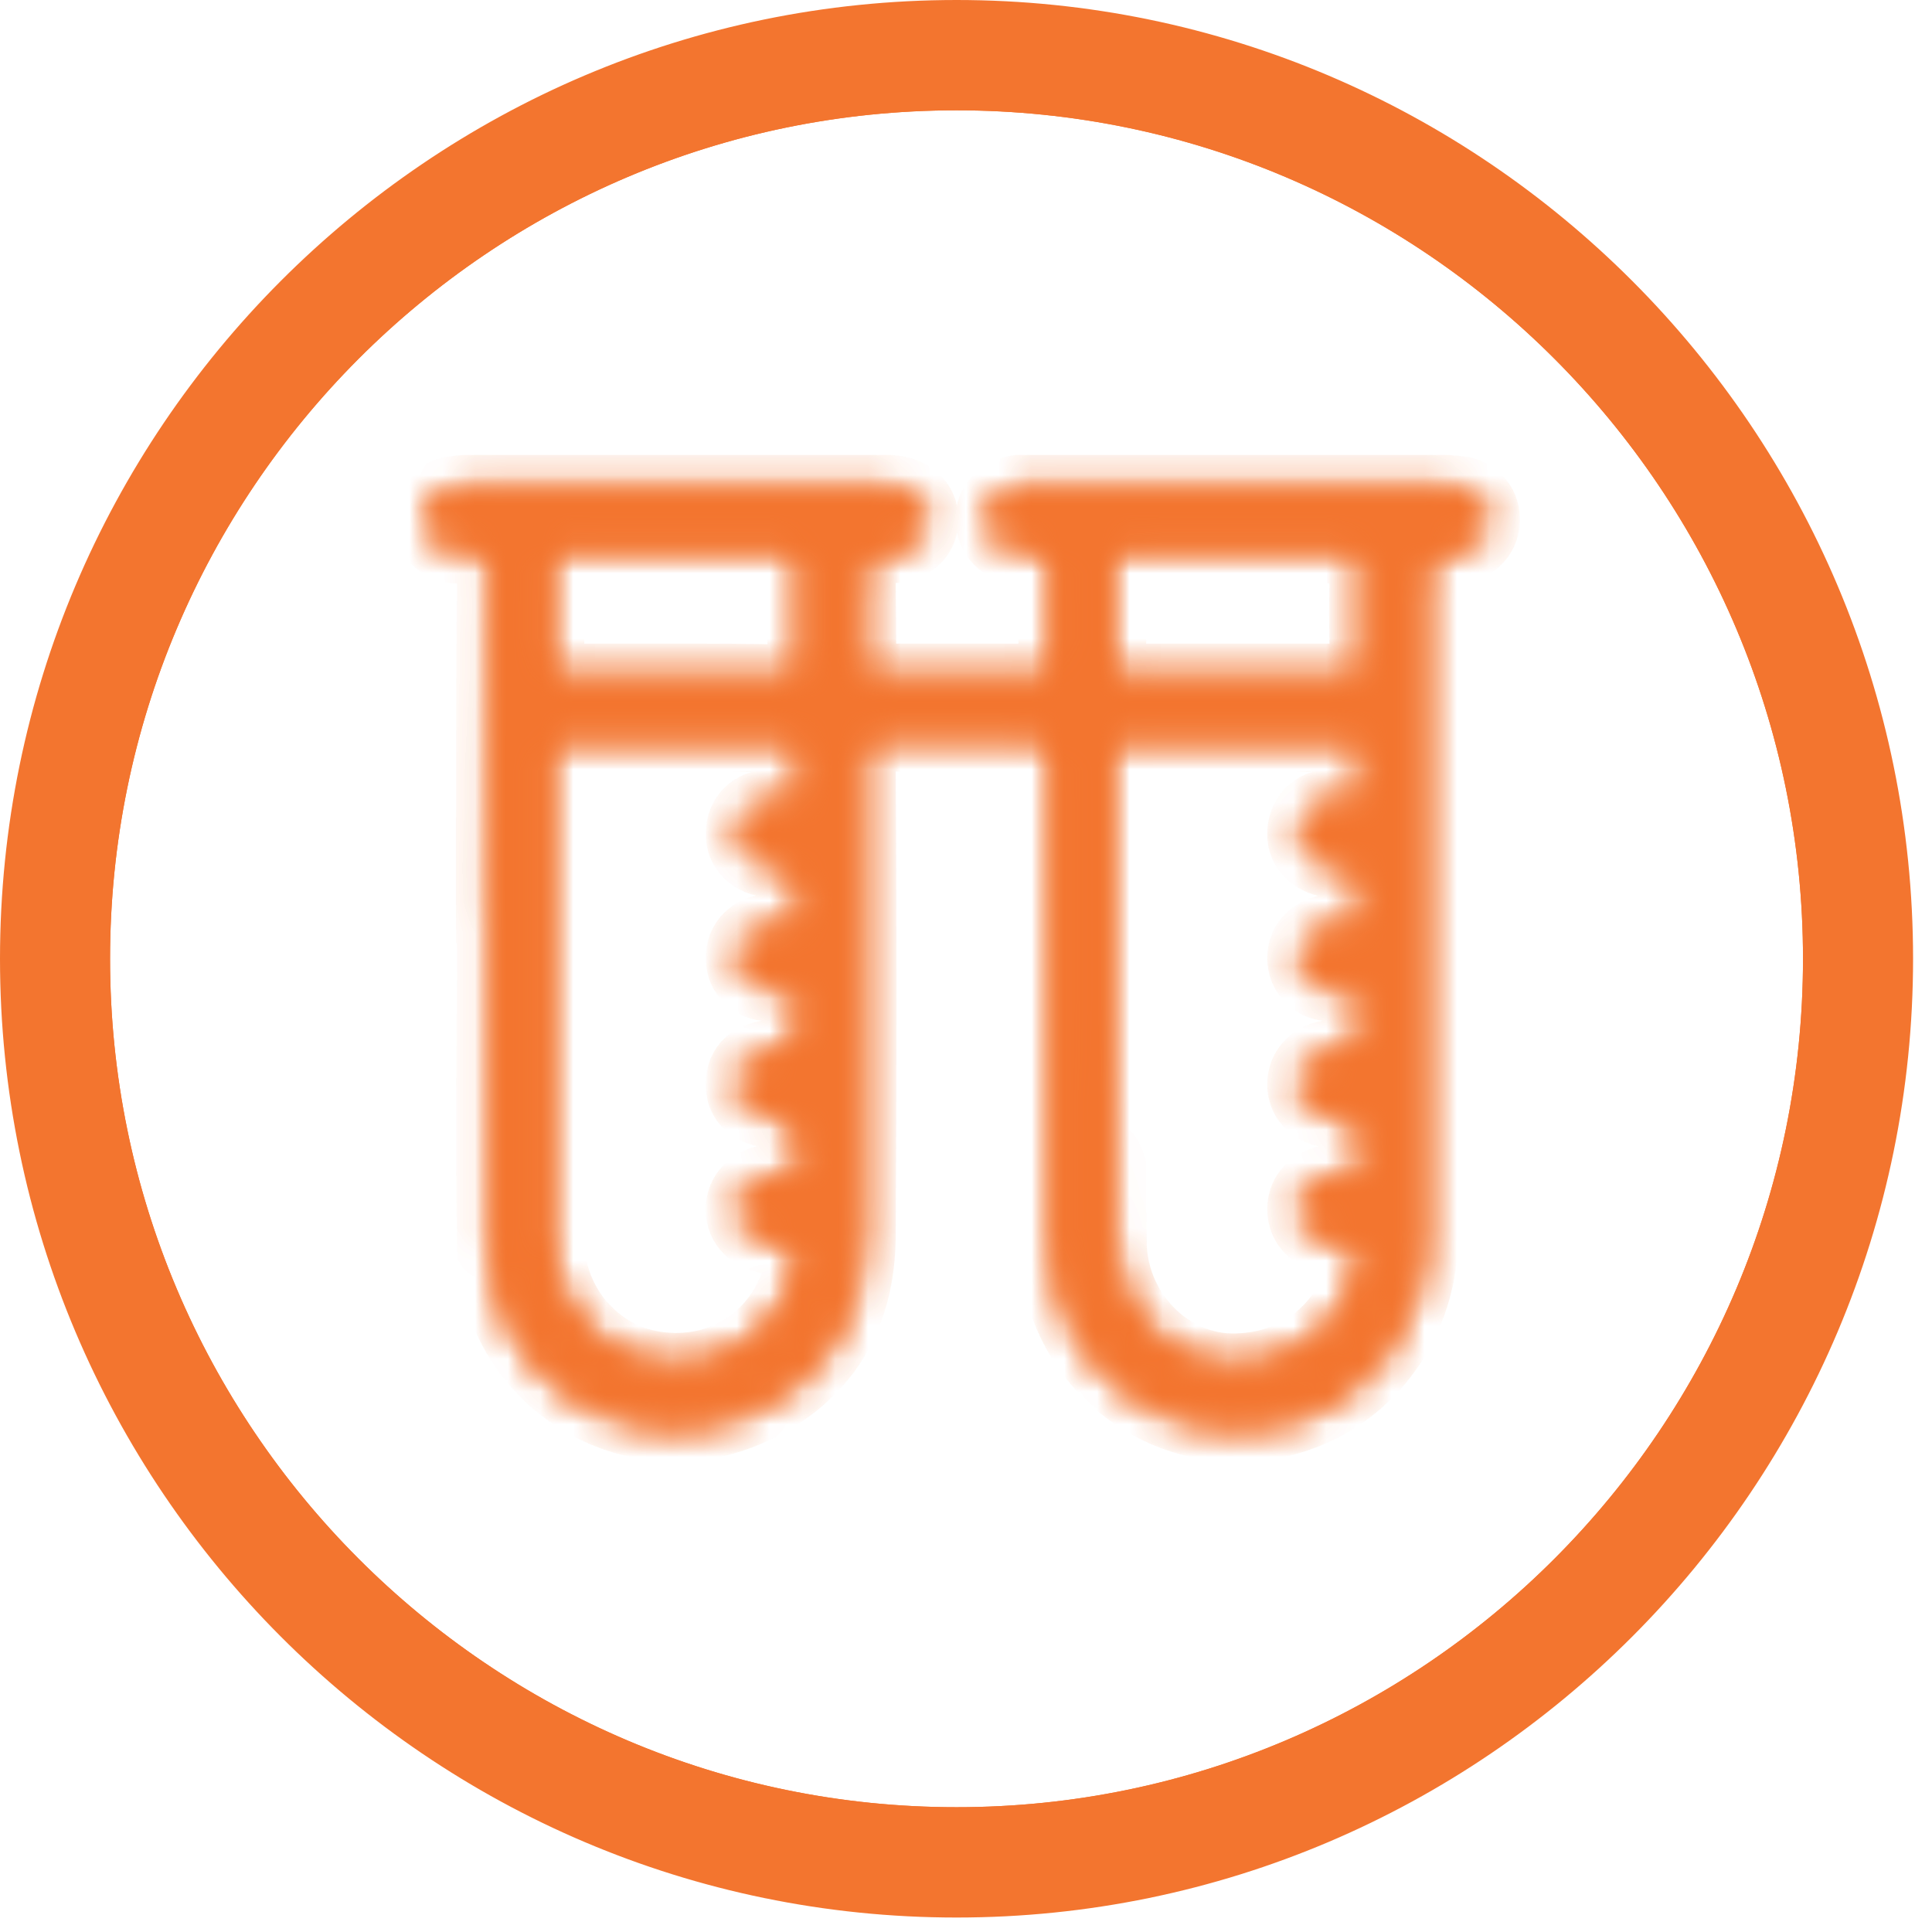
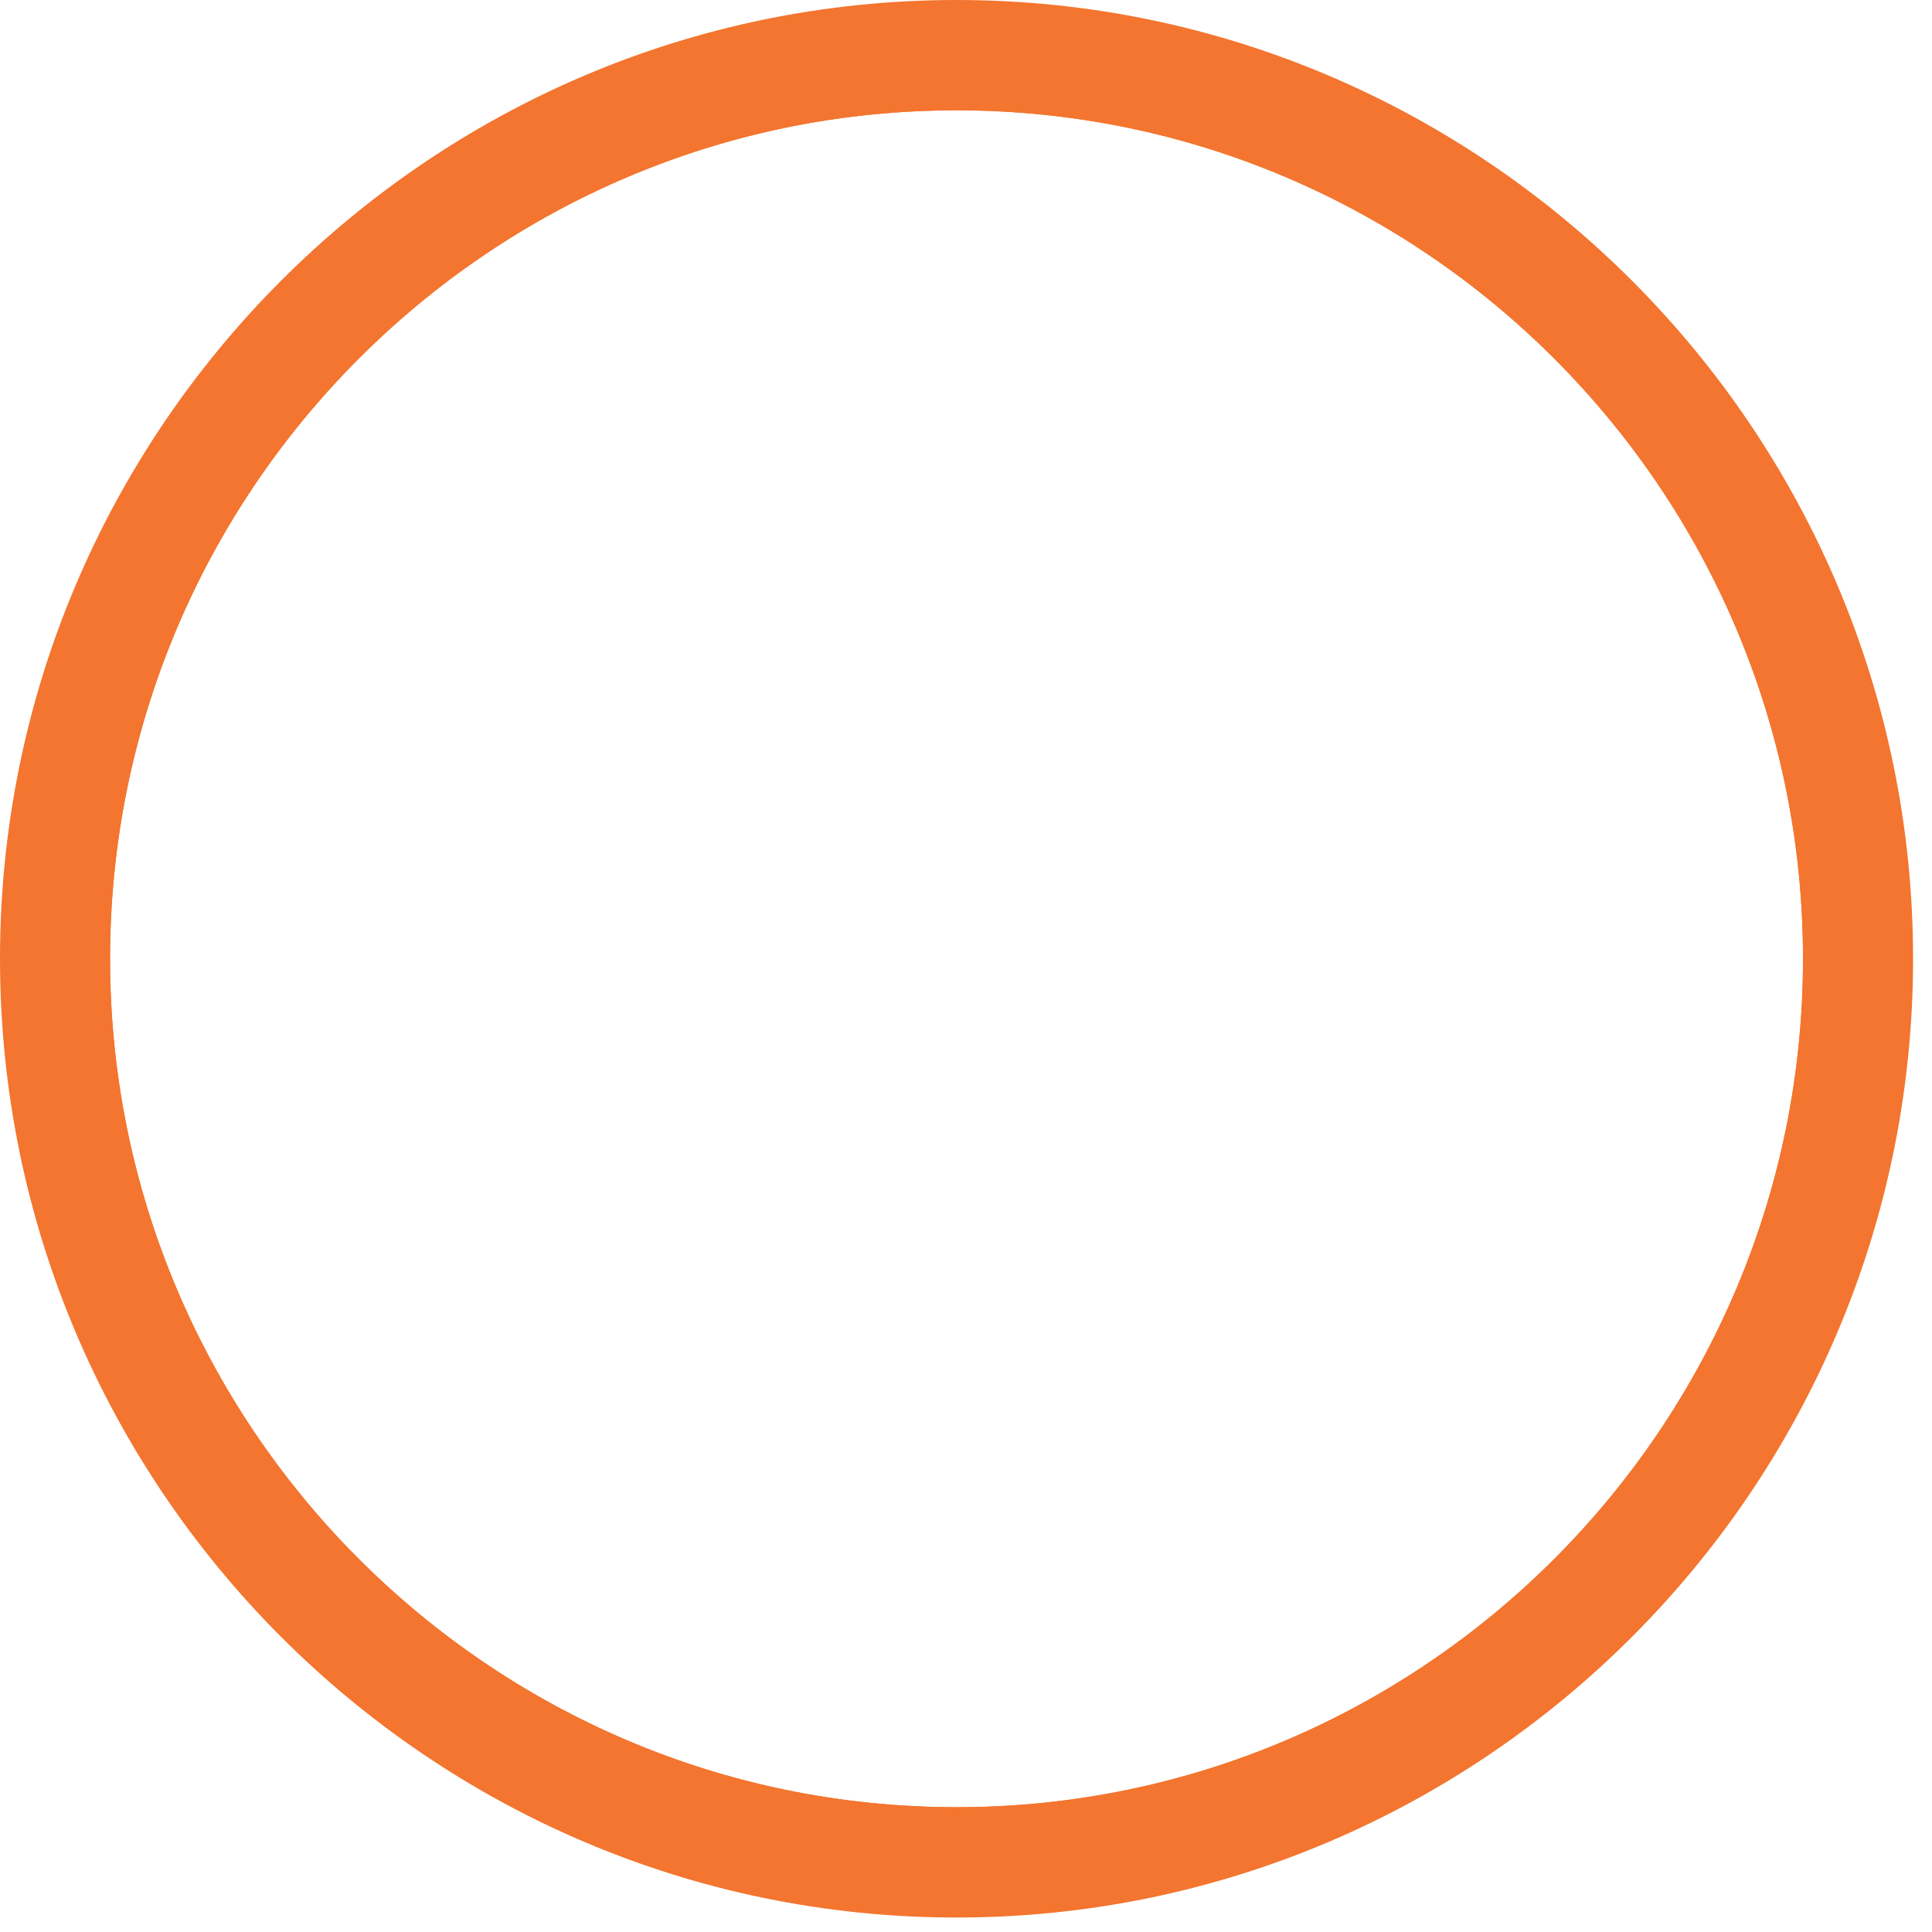
<svg xmlns="http://www.w3.org/2000/svg" width="59" height="59" viewBox="0 0 59 59" fill="none">
  <mask id="path-1-inside-1_7103_975" fill="white">
-     <path d="M44.539 14.926C44.539 14.926 44.237 14.892 44.102 14.892H31.093C30.556 14.96 30.152 15.364 30.186 15.869C30.186 16.375 30.556 16.813 31.127 16.813H31.799C32.001 16.813 32.102 16.88 32.102 17.116V20.35C32.102 20.62 32.001 20.654 31.766 20.654H26.724C26.421 20.687 26.354 20.586 26.354 20.317C26.387 19.407 26.354 18.497 26.354 17.621C26.354 17.082 26.623 16.813 27.16 16.813C27.799 16.813 28.27 16.442 28.27 15.869C28.27 15.296 27.833 14.926 27.16 14.892H14.32C14.32 14.892 14.051 14.892 13.916 14.926C13.379 14.96 13.042 15.33 13.009 15.836C13.009 16.341 13.379 16.779 13.883 16.813C14.085 16.813 14.32 16.846 14.521 16.813C14.858 16.779 14.958 16.914 14.958 17.251C14.925 20.788 14.925 24.293 14.925 27.797H14.958C14.958 31.2 14.891 34.636 14.958 38.005C14.992 42.15 19.295 44.845 23.026 43.093C25.244 42.048 26.354 40.195 26.354 37.702C26.387 32.85 26.387 27.999 26.354 23.113C26.354 22.608 26.488 22.541 26.925 22.541C28.438 22.608 29.984 22.608 31.497 22.541C31.967 22.541 32.102 22.642 32.102 23.147C32.102 28.032 32.068 32.952 32.102 37.837C32.102 41.779 35.766 44.508 39.463 43.396C41.884 42.655 43.531 40.398 43.531 37.702V17.655C43.531 17.093 43.8 16.813 44.337 16.813H44.606C45.077 16.745 45.447 16.307 45.413 15.836C45.413 15.364 45.043 14.96 44.539 14.926ZM16.841 17.15C16.807 16.88 16.875 16.813 17.177 16.813H24.102C24.337 16.813 24.471 16.88 24.438 17.183V20.283C24.438 20.586 24.37 20.687 24.068 20.687C22.925 20.654 21.782 20.654 20.639 20.654H17.177C16.908 20.687 16.807 20.62 16.841 20.283V17.15ZM23.497 30.189C23.799 30.189 24.202 30.088 24.37 30.29C24.539 30.526 24.438 30.93 24.438 31.267C24.438 31.828 24.158 32.12 23.597 32.143C22.959 32.177 22.555 32.514 22.555 33.086C22.522 33.659 22.959 34.03 23.597 34.063C24.158 34.063 24.438 34.355 24.438 34.939C24.438 35.243 24.539 35.647 24.404 35.883C24.236 36.119 23.799 35.883 23.497 35.95C22.959 36.017 22.522 36.422 22.555 36.961C22.555 37.466 22.959 37.837 23.497 37.904H23.799C24.292 37.904 24.483 38.151 24.37 38.646C23.933 40.633 22.219 41.914 20.169 41.678C18.286 41.476 16.841 39.825 16.841 37.871V23.012C16.807 22.608 16.942 22.541 17.278 22.574H24.034C24.404 22.541 24.471 22.675 24.438 23.012V23.989C24.505 24.36 24.404 24.562 24.001 24.495C23.833 24.461 23.698 24.461 23.53 24.495C22.959 24.495 22.555 24.899 22.555 25.438C22.522 25.977 22.959 26.381 23.564 26.415H23.597C24.158 26.415 24.438 26.718 24.438 27.325C24.438 27.628 24.539 28.032 24.404 28.235C24.236 28.437 23.833 28.302 23.53 28.302C22.959 28.302 22.522 28.74 22.555 29.279C22.555 29.784 22.959 30.189 23.497 30.189ZM33.984 17.15C33.984 16.88 34.051 16.813 34.32 16.813H41.279C41.514 16.813 41.615 16.88 41.615 17.116C41.581 18.194 41.581 19.239 41.615 20.317C41.615 20.586 41.547 20.687 41.279 20.654H34.354C34.051 20.687 33.984 20.586 33.984 20.283C34.018 19.239 34.018 18.194 33.984 17.15ZM40.707 32.143C40.102 32.177 39.699 32.581 39.699 33.12C39.699 33.659 40.136 34.03 40.707 34.063C41.581 34.097 41.615 34.097 41.581 35.007C41.581 35.31 41.716 35.681 41.547 35.916C41.38 36.119 40.976 35.95 40.674 35.95C40.102 36.017 39.699 36.388 39.699 36.927C39.699 37.466 40.102 37.837 40.674 37.904H41.043C41.469 37.904 41.637 38.118 41.547 38.544C41.178 40.532 39.463 41.846 37.379 41.712C35.497 41.543 34.018 39.858 34.018 37.904C33.984 35.445 33.984 32.952 33.984 30.458C33.984 27.965 34.018 25.472 33.984 22.979C33.984 22.642 34.018 22.541 34.388 22.574H41.211C41.514 22.574 41.648 22.608 41.615 22.945C41.581 23.349 41.581 23.753 41.615 24.191C41.615 24.394 41.547 24.495 41.346 24.495C41.077 24.461 40.842 24.461 40.64 24.495C40.069 24.495 39.699 24.933 39.699 25.472C39.699 25.977 40.069 26.314 40.606 26.415H40.875C41.346 26.415 41.581 26.662 41.581 27.156V27.257C41.581 27.561 41.716 27.999 41.581 28.201C41.38 28.47 40.943 28.302 40.64 28.302C40.102 28.369 39.699 28.74 39.699 29.245C39.699 29.784 40.102 30.189 40.64 30.189C40.943 30.189 41.346 30.088 41.547 30.29C41.749 30.526 41.581 30.93 41.581 31.233C41.615 32.109 41.581 32.109 40.707 32.143Z" />
-   </mask>
-   <path d="M44.539 14.926C44.539 14.926 44.237 14.892 44.102 14.892H31.093C30.556 14.96 30.152 15.364 30.186 15.869C30.186 16.375 30.556 16.813 31.127 16.813H31.799C32.001 16.813 32.102 16.88 32.102 17.116V20.35C32.102 20.62 32.001 20.654 31.766 20.654H26.724C26.421 20.687 26.354 20.586 26.354 20.317C26.387 19.407 26.354 18.497 26.354 17.621C26.354 17.082 26.623 16.813 27.16 16.813C27.799 16.813 28.27 16.442 28.27 15.869C28.27 15.296 27.833 14.926 27.16 14.892H14.32C14.32 14.892 14.051 14.892 13.916 14.926C13.379 14.96 13.042 15.33 13.009 15.836C13.009 16.341 13.379 16.779 13.883 16.813C14.085 16.813 14.32 16.846 14.521 16.813C14.858 16.779 14.958 16.914 14.958 17.251C14.925 20.788 14.925 24.293 14.925 27.797H14.958C14.958 31.2 14.891 34.636 14.958 38.005C14.992 42.15 19.295 44.845 23.026 43.093C25.244 42.048 26.354 40.195 26.354 37.702C26.387 32.85 26.387 27.999 26.354 23.113C26.354 22.608 26.488 22.541 26.925 22.541C28.438 22.608 29.984 22.608 31.497 22.541C31.967 22.541 32.102 22.642 32.102 23.147C32.102 28.032 32.068 32.952 32.102 37.837C32.102 41.779 35.766 44.508 39.463 43.396C41.884 42.655 43.531 40.398 43.531 37.702V17.655C43.531 17.093 43.8 16.813 44.337 16.813H44.606C45.077 16.745 45.447 16.307 45.413 15.836C45.413 15.364 45.043 14.96 44.539 14.926ZM16.841 17.15C16.807 16.88 16.875 16.813 17.177 16.813H24.102C24.337 16.813 24.471 16.88 24.438 17.183V20.283C24.438 20.586 24.37 20.687 24.068 20.687C22.925 20.654 21.782 20.654 20.639 20.654H17.177C16.908 20.687 16.807 20.62 16.841 20.283V17.15ZM23.497 30.189C23.799 30.189 24.202 30.088 24.37 30.29C24.539 30.526 24.438 30.93 24.438 31.267C24.438 31.828 24.158 32.12 23.597 32.143C22.959 32.177 22.555 32.514 22.555 33.086C22.522 33.659 22.959 34.03 23.597 34.063C24.158 34.063 24.438 34.355 24.438 34.939C24.438 35.243 24.539 35.647 24.404 35.883C24.236 36.119 23.799 35.883 23.497 35.95C22.959 36.017 22.522 36.422 22.555 36.961C22.555 37.466 22.959 37.837 23.497 37.904H23.799C24.292 37.904 24.483 38.151 24.37 38.646C23.933 40.633 22.219 41.914 20.169 41.678C18.286 41.476 16.841 39.825 16.841 37.871V23.012C16.807 22.608 16.942 22.541 17.278 22.574H24.034C24.404 22.541 24.471 22.675 24.438 23.012V23.989C24.505 24.36 24.404 24.562 24.001 24.495C23.833 24.461 23.698 24.461 23.53 24.495C22.959 24.495 22.555 24.899 22.555 25.438C22.522 25.977 22.959 26.381 23.564 26.415H23.597C24.158 26.415 24.438 26.718 24.438 27.325C24.438 27.628 24.539 28.032 24.404 28.235C24.236 28.437 23.833 28.302 23.53 28.302C22.959 28.302 22.522 28.74 22.555 29.279C22.555 29.784 22.959 30.189 23.497 30.189ZM33.984 17.15C33.984 16.88 34.051 16.813 34.32 16.813H41.279C41.514 16.813 41.615 16.88 41.615 17.116C41.581 18.194 41.581 19.239 41.615 20.317C41.615 20.586 41.547 20.687 41.279 20.654H34.354C34.051 20.687 33.984 20.586 33.984 20.283C34.018 19.239 34.018 18.194 33.984 17.15ZM40.707 32.143C40.102 32.177 39.699 32.581 39.699 33.12C39.699 33.659 40.136 34.03 40.707 34.063C41.581 34.097 41.615 34.097 41.581 35.007C41.581 35.31 41.716 35.681 41.547 35.916C41.38 36.119 40.976 35.95 40.674 35.95C40.102 36.017 39.699 36.388 39.699 36.927C39.699 37.466 40.102 37.837 40.674 37.904H41.043C41.469 37.904 41.637 38.118 41.547 38.544C41.178 40.532 39.463 41.846 37.379 41.712C35.497 41.543 34.018 39.858 34.018 37.904C33.984 35.445 33.984 32.952 33.984 30.458C33.984 27.965 34.018 25.472 33.984 22.979C33.984 22.642 34.018 22.541 34.388 22.574H41.211C41.514 22.574 41.648 22.608 41.615 22.945C41.581 23.349 41.581 23.753 41.615 24.191C41.615 24.394 41.547 24.495 41.346 24.495C41.077 24.461 40.842 24.461 40.64 24.495C40.069 24.495 39.699 24.933 39.699 25.472C39.699 25.977 40.069 26.314 40.606 26.415H40.875C41.346 26.415 41.581 26.662 41.581 27.156V27.257C41.581 27.561 41.716 27.999 41.581 28.201C41.38 28.47 40.943 28.302 40.64 28.302C40.102 28.369 39.699 28.74 39.699 29.245C39.699 29.784 40.102 30.189 40.64 30.189C40.943 30.189 41.346 30.088 41.547 30.29C41.749 30.526 41.581 30.93 41.581 31.233C41.615 32.109 41.581 32.109 40.707 32.143Z" fill="#F3752F" stroke="#F3752F" stroke-width="2" mask="url(#path-1-inside-1_7103_975)" />
+     </mask>
  <path d="M2.181 29.279C2.181 14.325 14.261 2.185 29.211 2.185C44.127 2.185 56.241 14.325 56.241 29.279C56.241 44.233 44.161 56.373 29.211 56.373C14.261 56.373 2.181 44.233 2.181 29.279ZM2.861 29.279C2.861 43.84 14.681 55.689 29.211 55.689C43.741 55.689 55.56 43.84 55.56 29.279C55.56 14.718 43.741 2.869 29.211 2.869C14.681 2.869 2.861 14.718 2.861 29.279Z" fill="#F3752F" stroke="#F3752F" />
  <path d="M0.5 29.279C0.5 13.415 13.387 0.5 29.211 0.5C45.035 0.5 57.922 13.415 57.922 29.279C57.922 45.143 45.035 58.058 29.211 58.058C13.387 58.058 0.5 45.143 0.5 29.279ZM2.861 29.279C2.861 43.84 14.681 55.689 29.211 55.689C43.741 55.689 55.561 43.84 55.561 29.279C55.561 14.718 43.741 2.869 29.211 2.869C14.681 2.869 2.861 14.718 2.861 29.279Z" fill="#F3752F" stroke="#F3752F" />
  <mask id="path-4-inside-2_7103_975" fill="white">
-     <path d="M44.539 14.926C44.539 14.926 44.237 14.892 44.102 14.892H31.093C30.556 14.96 30.152 15.364 30.186 15.869C30.186 16.375 30.556 16.813 31.127 16.813H31.799C32.001 16.813 32.102 16.88 32.102 17.116V20.35C32.102 20.62 32.001 20.654 31.766 20.654H26.724C26.421 20.687 26.354 20.586 26.354 20.317C26.387 19.407 26.354 18.497 26.354 17.621C26.354 17.082 26.623 16.813 27.16 16.813C27.799 16.813 28.27 16.442 28.27 15.869C28.27 15.296 27.833 14.926 27.16 14.892H14.32C14.32 14.892 14.051 14.892 13.916 14.926C13.379 14.96 13.042 15.33 13.009 15.836C13.009 16.341 13.379 16.779 13.883 16.813C14.085 16.813 14.32 16.846 14.521 16.813C14.858 16.779 14.958 16.914 14.958 17.251C14.925 20.788 14.925 24.293 14.925 27.797H14.958C14.958 31.2 14.891 34.636 14.958 38.005C14.992 42.15 19.295 44.845 23.026 43.093C25.244 42.048 26.354 40.195 26.354 37.702C26.387 32.85 26.387 27.999 26.354 23.113C26.354 22.608 26.488 22.541 26.925 22.541C28.438 22.608 29.984 22.608 31.497 22.541C31.967 22.541 32.102 22.642 32.102 23.147C32.102 28.032 32.068 32.952 32.102 37.837C32.102 41.779 35.766 44.508 39.463 43.396C41.884 42.655 43.531 40.398 43.531 37.702V17.655C43.531 17.093 43.8 16.813 44.337 16.813H44.606C45.077 16.745 45.447 16.307 45.413 15.836C45.413 15.364 45.043 14.96 44.539 14.926ZM16.841 17.15C16.807 16.88 16.875 16.813 17.177 16.813H24.102C24.337 16.813 24.471 16.88 24.438 17.183V20.283C24.438 20.586 24.37 20.687 24.068 20.687C22.925 20.654 21.782 20.654 20.639 20.654H17.177C16.908 20.687 16.807 20.62 16.841 20.283V17.15ZM23.497 30.189C23.799 30.189 24.202 30.088 24.37 30.29C24.539 30.526 24.438 30.93 24.438 31.267C24.438 31.828 24.158 32.12 23.597 32.143C22.959 32.177 22.555 32.514 22.555 33.086C22.522 33.659 22.959 34.03 23.597 34.063C24.158 34.063 24.438 34.355 24.438 34.939C24.438 35.243 24.539 35.647 24.404 35.883C24.236 36.119 23.799 35.883 23.497 35.95C22.959 36.017 22.522 36.422 22.555 36.961C22.555 37.466 22.959 37.837 23.497 37.904H23.799C24.292 37.904 24.483 38.151 24.37 38.646C23.933 40.633 22.219 41.914 20.169 41.678C18.286 41.476 16.841 39.825 16.841 37.871V23.012C16.807 22.608 16.942 22.541 17.278 22.574H24.034C24.404 22.541 24.471 22.675 24.438 23.012V23.989C24.505 24.36 24.404 24.562 24.001 24.495C23.833 24.461 23.698 24.461 23.53 24.495C22.959 24.495 22.555 24.899 22.555 25.438C22.522 25.977 22.959 26.381 23.564 26.415H23.597C24.158 26.415 24.438 26.718 24.438 27.325C24.438 27.628 24.539 28.032 24.404 28.235C24.236 28.437 23.833 28.302 23.53 28.302C22.959 28.302 22.522 28.74 22.555 29.279C22.555 29.784 22.959 30.189 23.497 30.189ZM33.984 17.15C33.984 16.88 34.051 16.813 34.32 16.813H41.279C41.514 16.813 41.615 16.88 41.615 17.116C41.581 18.194 41.581 19.239 41.615 20.317C41.615 20.586 41.547 20.687 41.279 20.654H34.354C34.051 20.687 33.984 20.586 33.984 20.283C34.018 19.239 34.018 18.194 33.984 17.15ZM40.707 32.143C40.102 32.177 39.699 32.581 39.699 33.12C39.699 33.659 40.136 34.03 40.707 34.063C41.581 34.097 41.615 34.097 41.581 35.007C41.581 35.31 41.716 35.681 41.547 35.916C41.38 36.119 40.976 35.95 40.674 35.95C40.102 36.017 39.699 36.388 39.699 36.927C39.699 37.466 40.102 37.837 40.674 37.904H41.043C41.469 37.904 41.637 38.118 41.547 38.544C41.178 40.532 39.463 41.846 37.379 41.712C35.497 41.543 34.018 39.858 34.018 37.904C33.984 35.445 33.984 32.952 33.984 30.458C33.984 27.965 34.018 25.472 33.984 22.979C33.984 22.642 34.018 22.541 34.388 22.574H41.211C41.514 22.574 41.648 22.608 41.615 22.945C41.581 23.349 41.581 23.753 41.615 24.191C41.615 24.394 41.547 24.495 41.346 24.495C41.077 24.461 40.842 24.461 40.64 24.495C40.069 24.495 39.699 24.933 39.699 25.472C39.699 25.977 40.069 26.314 40.606 26.415H40.875C41.346 26.415 41.581 26.662 41.581 27.156V27.257C41.581 27.561 41.716 27.999 41.581 28.201C41.38 28.47 40.943 28.302 40.64 28.302C40.102 28.369 39.699 28.74 39.699 29.245C39.699 29.784 40.102 30.189 40.64 30.189C40.943 30.189 41.346 30.088 41.547 30.29C41.749 30.526 41.581 30.93 41.581 31.233C41.615 32.109 41.581 32.109 40.707 32.143Z" />
-   </mask>
-   <path d="M44.539 14.926C44.539 14.926 44.237 14.892 44.102 14.892H31.093C30.556 14.96 30.152 15.364 30.186 15.869C30.186 16.375 30.556 16.813 31.127 16.813H31.799C32.001 16.813 32.102 16.88 32.102 17.116V20.35C32.102 20.62 32.001 20.654 31.766 20.654H26.724C26.421 20.687 26.354 20.586 26.354 20.317C26.387 19.407 26.354 18.497 26.354 17.621C26.354 17.082 26.623 16.813 27.16 16.813C27.799 16.813 28.27 16.442 28.27 15.869C28.27 15.296 27.833 14.926 27.16 14.892H14.32C14.32 14.892 14.051 14.892 13.916 14.926C13.379 14.96 13.042 15.33 13.009 15.836C13.009 16.341 13.379 16.779 13.883 16.813C14.085 16.813 14.32 16.846 14.521 16.813C14.858 16.779 14.958 16.914 14.958 17.251C14.925 20.788 14.925 24.293 14.925 27.797H14.958C14.958 31.2 14.891 34.636 14.958 38.005C14.992 42.15 19.295 44.845 23.026 43.093C25.244 42.048 26.354 40.195 26.354 37.702C26.387 32.85 26.387 27.999 26.354 23.113C26.354 22.608 26.488 22.541 26.925 22.541C28.438 22.608 29.984 22.608 31.497 22.541C31.967 22.541 32.102 22.642 32.102 23.147C32.102 28.032 32.068 32.952 32.102 37.837C32.102 41.779 35.766 44.508 39.463 43.396C41.884 42.655 43.531 40.398 43.531 37.702V17.655C43.531 17.093 43.8 16.813 44.337 16.813H44.606C45.077 16.745 45.447 16.307 45.413 15.836C45.413 15.364 45.043 14.96 44.539 14.926ZM16.841 17.15C16.807 16.88 16.875 16.813 17.177 16.813H24.102C24.337 16.813 24.471 16.88 24.438 17.183V20.283C24.438 20.586 24.37 20.687 24.068 20.687C22.925 20.654 21.782 20.654 20.639 20.654H17.177C16.908 20.687 16.807 20.62 16.841 20.283V17.15ZM23.497 30.189C23.799 30.189 24.202 30.088 24.37 30.29C24.539 30.526 24.438 30.93 24.438 31.267C24.438 31.828 24.158 32.12 23.597 32.143C22.959 32.177 22.555 32.514 22.555 33.086C22.522 33.659 22.959 34.03 23.597 34.063C24.158 34.063 24.438 34.355 24.438 34.939C24.438 35.243 24.539 35.647 24.404 35.883C24.236 36.119 23.799 35.883 23.497 35.95C22.959 36.017 22.522 36.422 22.555 36.961C22.555 37.466 22.959 37.837 23.497 37.904H23.799C24.292 37.904 24.483 38.151 24.37 38.646C23.933 40.633 22.219 41.914 20.169 41.678C18.286 41.476 16.841 39.825 16.841 37.871V23.012C16.807 22.608 16.942 22.541 17.278 22.574H24.034C24.404 22.541 24.471 22.675 24.438 23.012V23.989C24.505 24.36 24.404 24.562 24.001 24.495C23.833 24.461 23.698 24.461 23.53 24.495C22.959 24.495 22.555 24.899 22.555 25.438C22.522 25.977 22.959 26.381 23.564 26.415H23.597C24.158 26.415 24.438 26.718 24.438 27.325C24.438 27.628 24.539 28.032 24.404 28.235C24.236 28.437 23.833 28.302 23.53 28.302C22.959 28.302 22.522 28.74 22.555 29.279C22.555 29.784 22.959 30.189 23.497 30.189ZM33.984 17.15C33.984 16.88 34.051 16.813 34.32 16.813H41.279C41.514 16.813 41.615 16.88 41.615 17.116C41.581 18.194 41.581 19.239 41.615 20.317C41.615 20.586 41.547 20.687 41.279 20.654H34.354C34.051 20.687 33.984 20.586 33.984 20.283C34.018 19.239 34.018 18.194 33.984 17.15ZM40.707 32.143C40.102 32.177 39.699 32.581 39.699 33.12C39.699 33.659 40.136 34.03 40.707 34.063C41.581 34.097 41.615 34.097 41.581 35.007C41.581 35.31 41.716 35.681 41.547 35.916C41.38 36.119 40.976 35.95 40.674 35.95C40.102 36.017 39.699 36.388 39.699 36.927C39.699 37.466 40.102 37.837 40.674 37.904H41.043C41.469 37.904 41.637 38.118 41.547 38.544C41.178 40.532 39.463 41.846 37.379 41.712C35.497 41.543 34.018 39.858 34.018 37.904C33.984 35.445 33.984 32.952 33.984 30.458C33.984 27.965 34.018 25.472 33.984 22.979C33.984 22.642 34.018 22.541 34.388 22.574H41.211C41.514 22.574 41.648 22.608 41.615 22.945C41.581 23.349 41.581 23.753 41.615 24.191C41.615 24.394 41.547 24.495 41.346 24.495C41.077 24.461 40.842 24.461 40.64 24.495C40.069 24.495 39.699 24.933 39.699 25.472C39.699 25.977 40.069 26.314 40.606 26.415H40.875C41.346 26.415 41.581 26.662 41.581 27.156V27.257C41.581 27.561 41.716 27.999 41.581 28.201C41.38 28.47 40.943 28.302 40.64 28.302C40.102 28.369 39.699 28.74 39.699 29.245C39.699 29.784 40.102 30.189 40.64 30.189C40.943 30.189 41.346 30.088 41.547 30.29C41.749 30.526 41.581 30.93 41.581 31.233C41.615 32.109 41.581 32.109 40.707 32.143Z" fill="#F3752F" stroke="#F3752F" stroke-width="2" mask="url(#path-4-inside-2_7103_975)" />
+     </mask>
</svg>